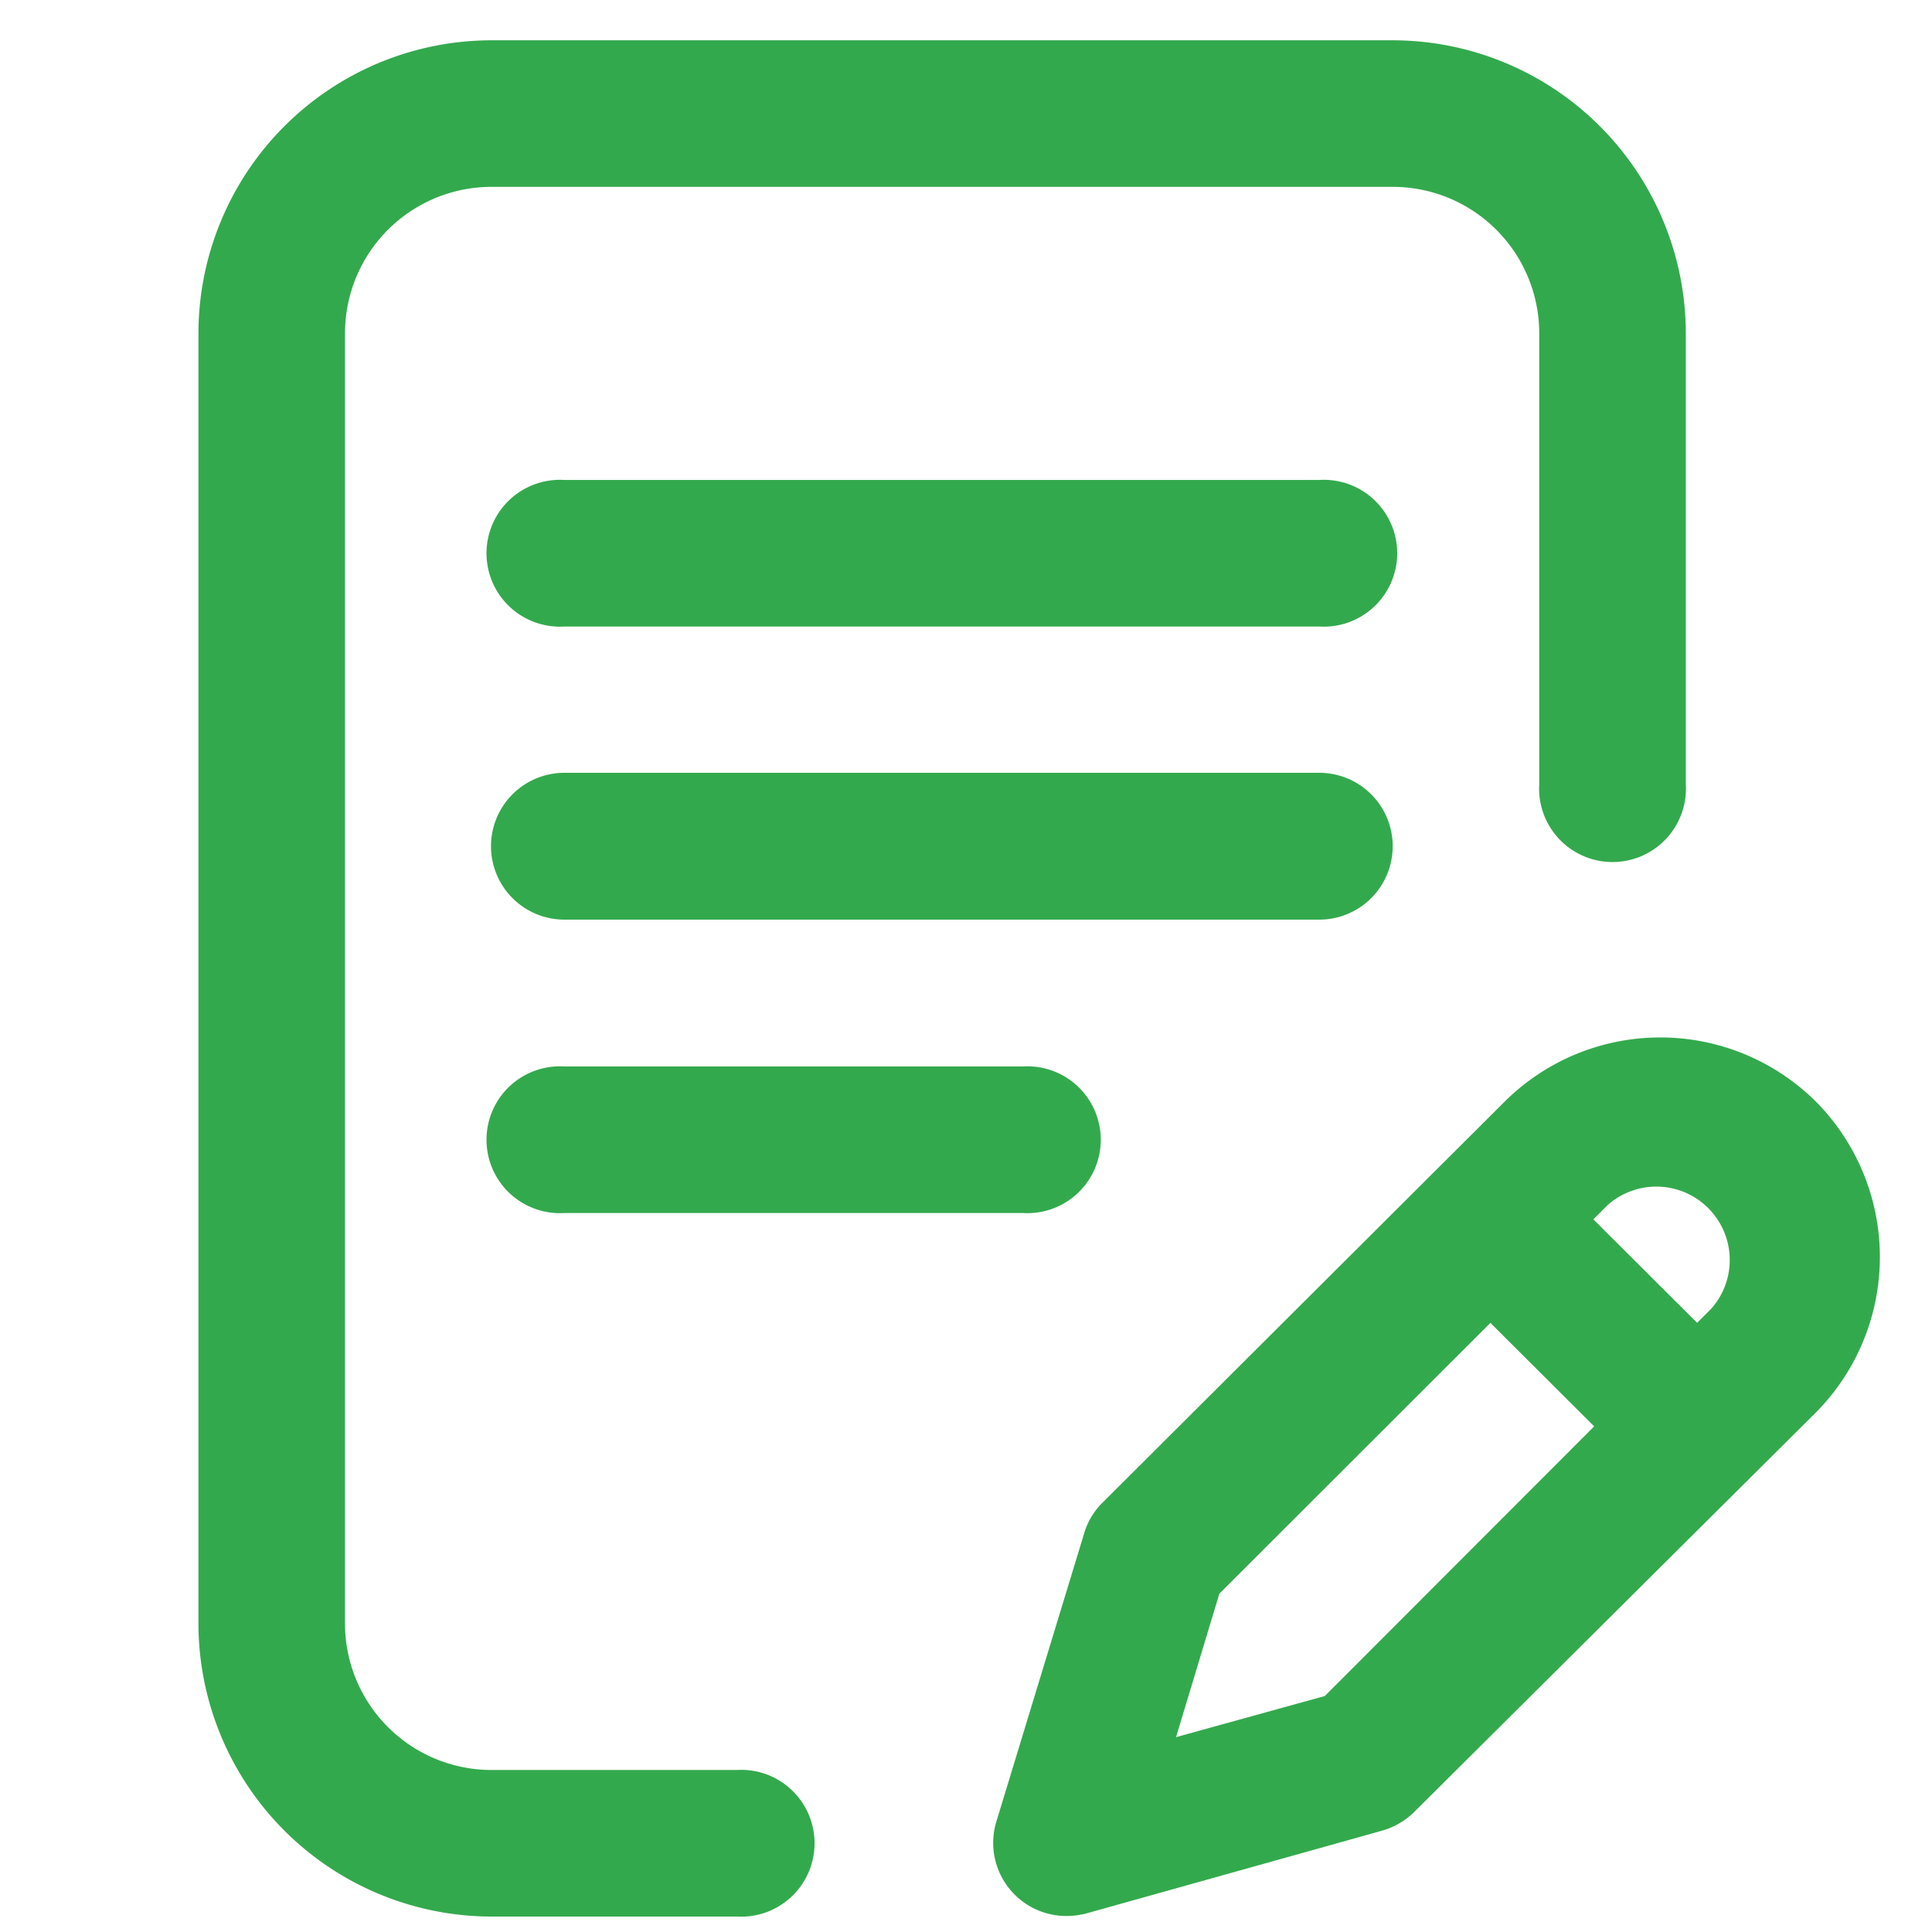
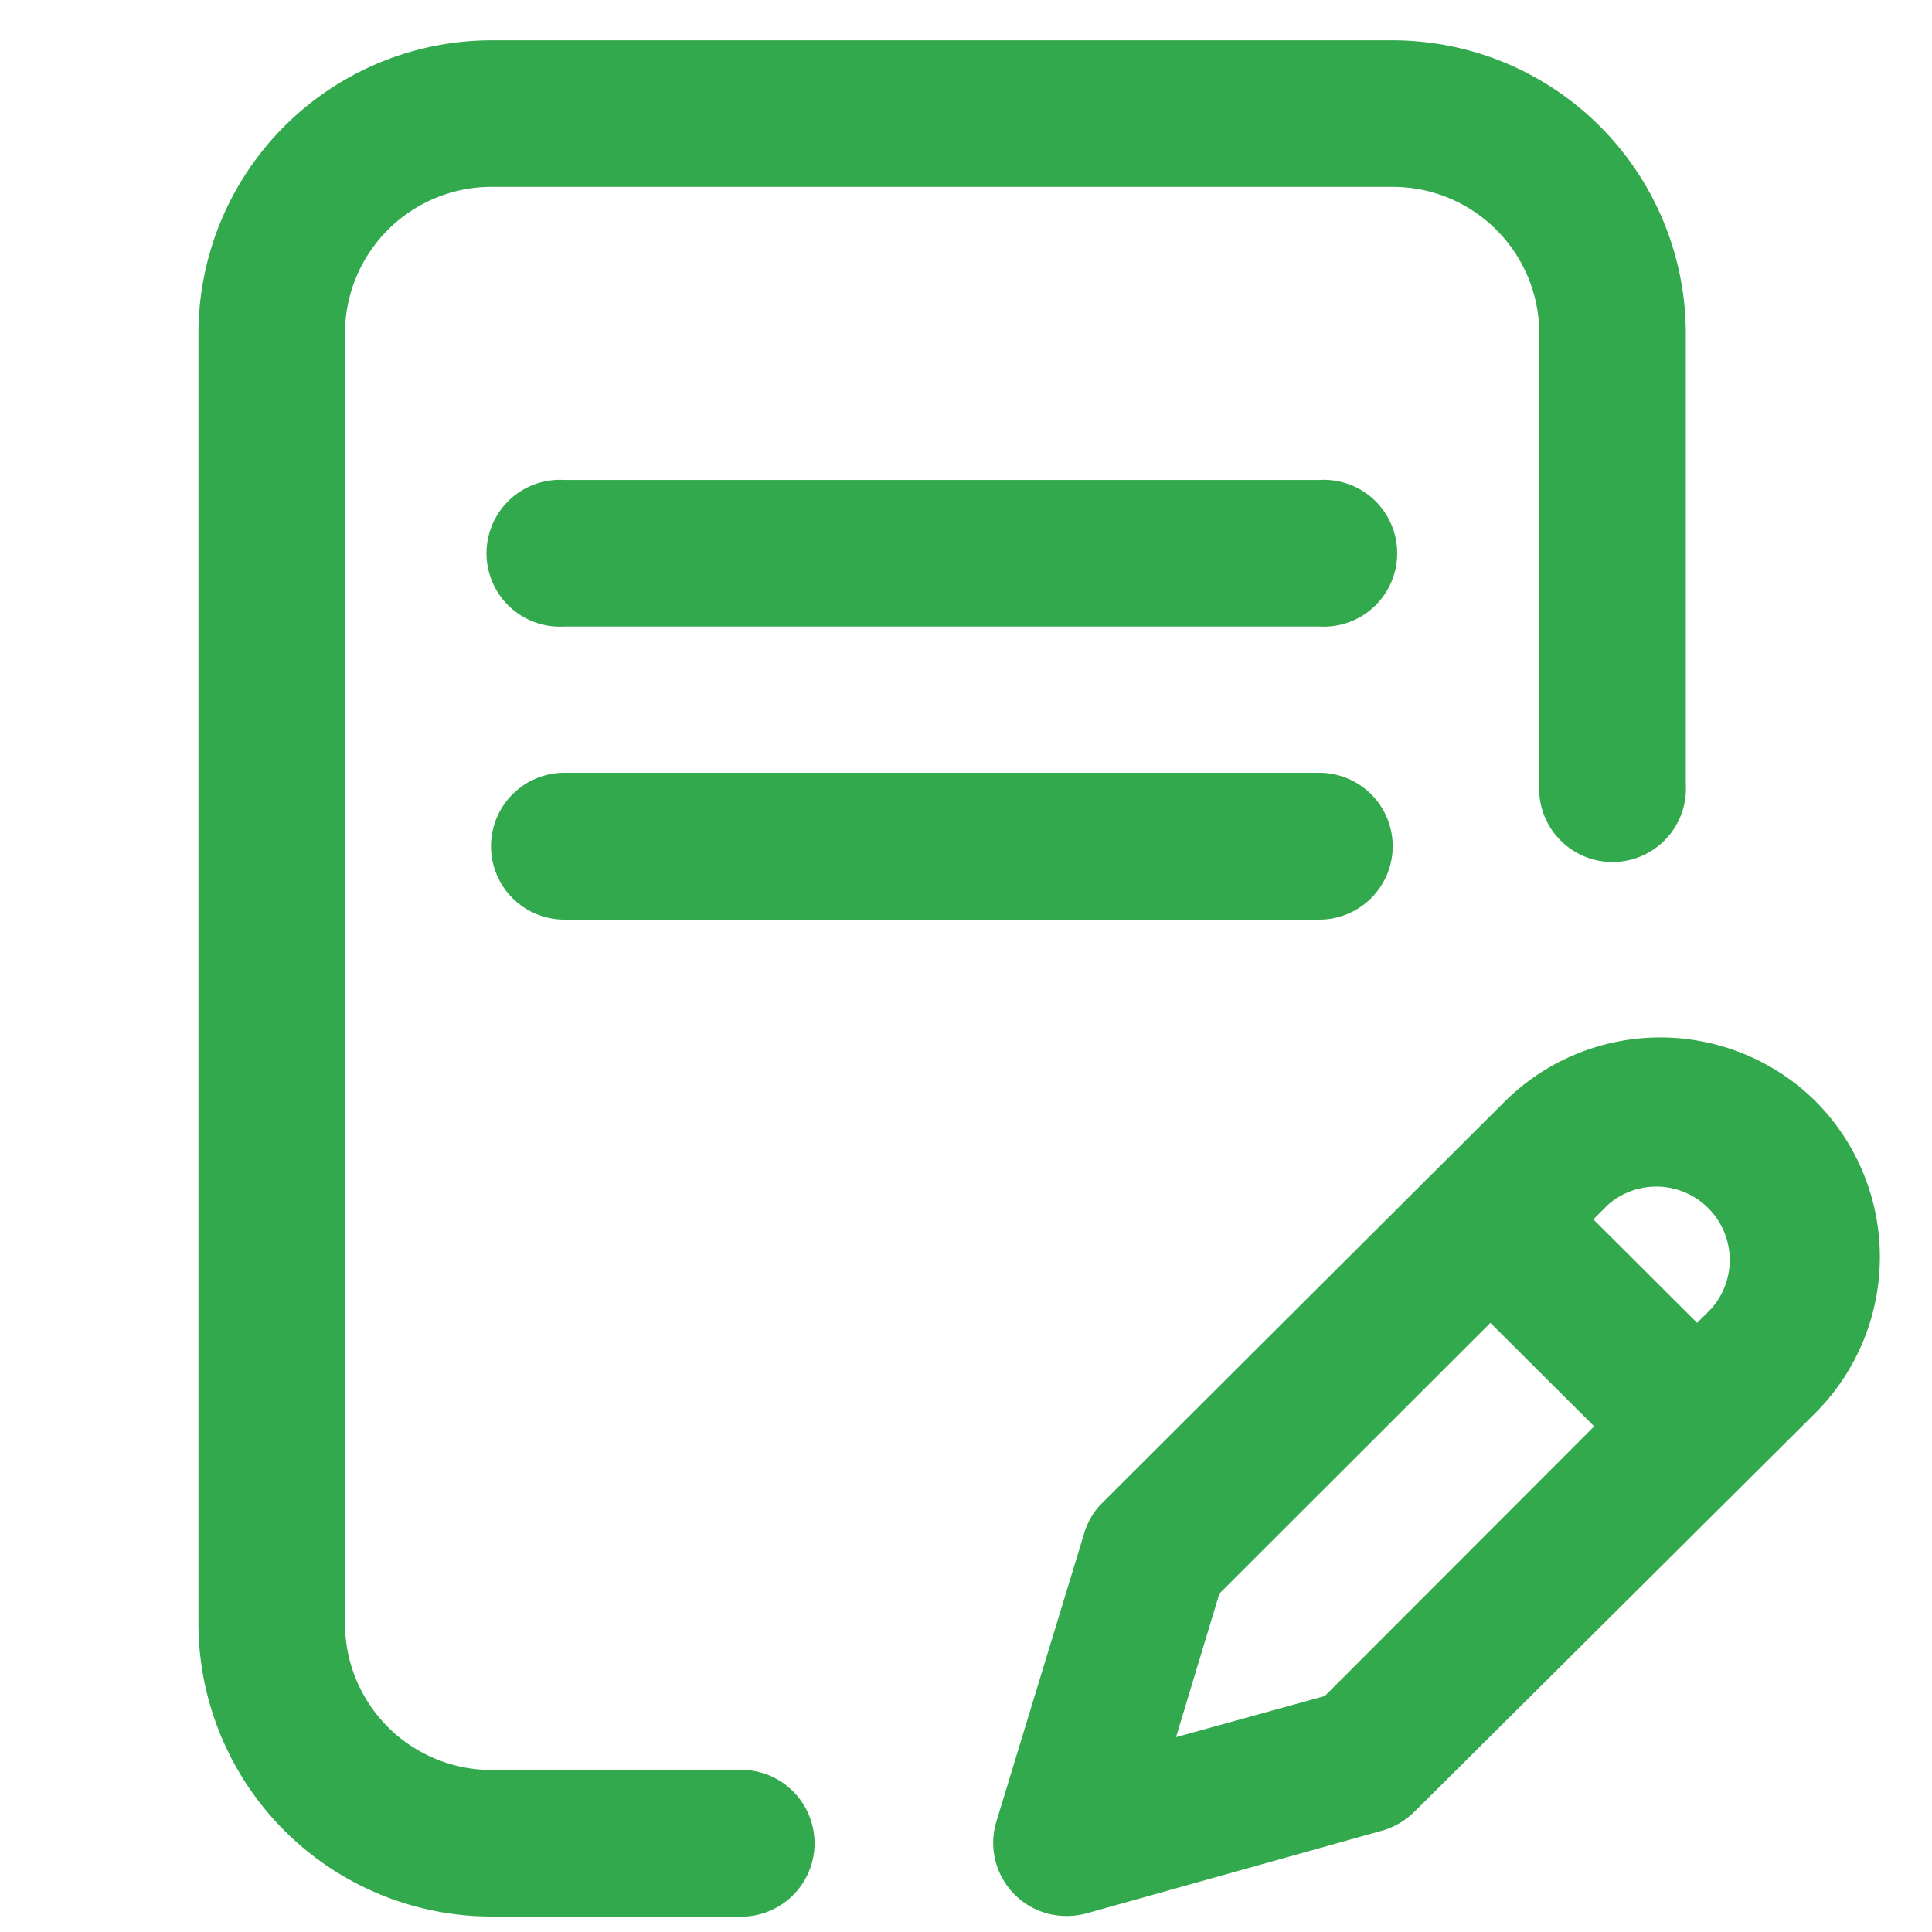
<svg xmlns="http://www.w3.org/2000/svg" id="Layer_1" data-name="Layer 1" viewBox="0 0 70 70">
  <defs>
    <style>.cls-1{fill:#33a94d;}</style>
  </defs>
  <path class="cls-1" d="M50.46,30.67A2.66,2.66,0,0,0,47.8,28H20.45a2.66,2.66,0,0,0,0,5.32H47.8A2.66,2.66,0,0,0,50.46,30.67Z" />
-   <path class="cls-1" d="M20.45,38.64a2.66,2.66,0,1,0,0,5.31H37.06a2.66,2.66,0,1,0,0-5.31Z" />
  <path class="cls-1" d="M26.69,64.13H17.81a5.31,5.31,0,0,1-5.31-5.31V12.08a5.31,5.31,0,0,1,5.31-5.31H50.46a5.31,5.31,0,0,1,5.31,5.31V28.41a2.66,2.66,0,1,0,5.31,0V12.08A10.63,10.63,0,0,0,50.46,1.46H17.81A10.63,10.63,0,0,0,7.19,12.08V58.82A10.63,10.63,0,0,0,17.81,69.44h8.88a2.66,2.66,0,1,0,0-5.31Z" />
-   <path class="cls-1" d="M65.79,39.91a8,8,0,0,0-11.27,0L39.94,54.45a2.57,2.57,0,0,0-.66,1.11L36.1,66a2.65,2.65,0,0,0,2.54,3.42,2.82,2.82,0,0,0,.71-.09l10.72-3a2.72,2.72,0,0,0,1.17-.68L65.79,51.18A8,8,0,0,0,65.79,39.91ZM48,61.45l-5.39,1.49,1.57-5.2L54,47.93l3.76,3.75ZM62,47.42l-.51.51-3.76-3.75.52-.52A2.66,2.66,0,0,1,62,47.42Z" />
+   <path class="cls-1" d="M65.79,39.91a8,8,0,0,0-11.27,0L39.94,54.45a2.57,2.57,0,0,0-.66,1.11L36.1,66a2.65,2.65,0,0,0,2.54,3.42,2.82,2.82,0,0,0,.71-.09l10.72-3a2.72,2.72,0,0,0,1.17-.68L65.79,51.18A8,8,0,0,0,65.79,39.91M48,61.45l-5.39,1.49,1.57-5.2L54,47.93l3.76,3.75ZM62,47.42l-.51.51-3.76-3.75.52-.52A2.66,2.66,0,0,1,62,47.42Z" />
  <path class="cls-1" d="M47.8,17.39H20.45a2.66,2.66,0,1,0,0,5.31H47.8a2.66,2.66,0,1,0,0-5.31Z" />
</svg>